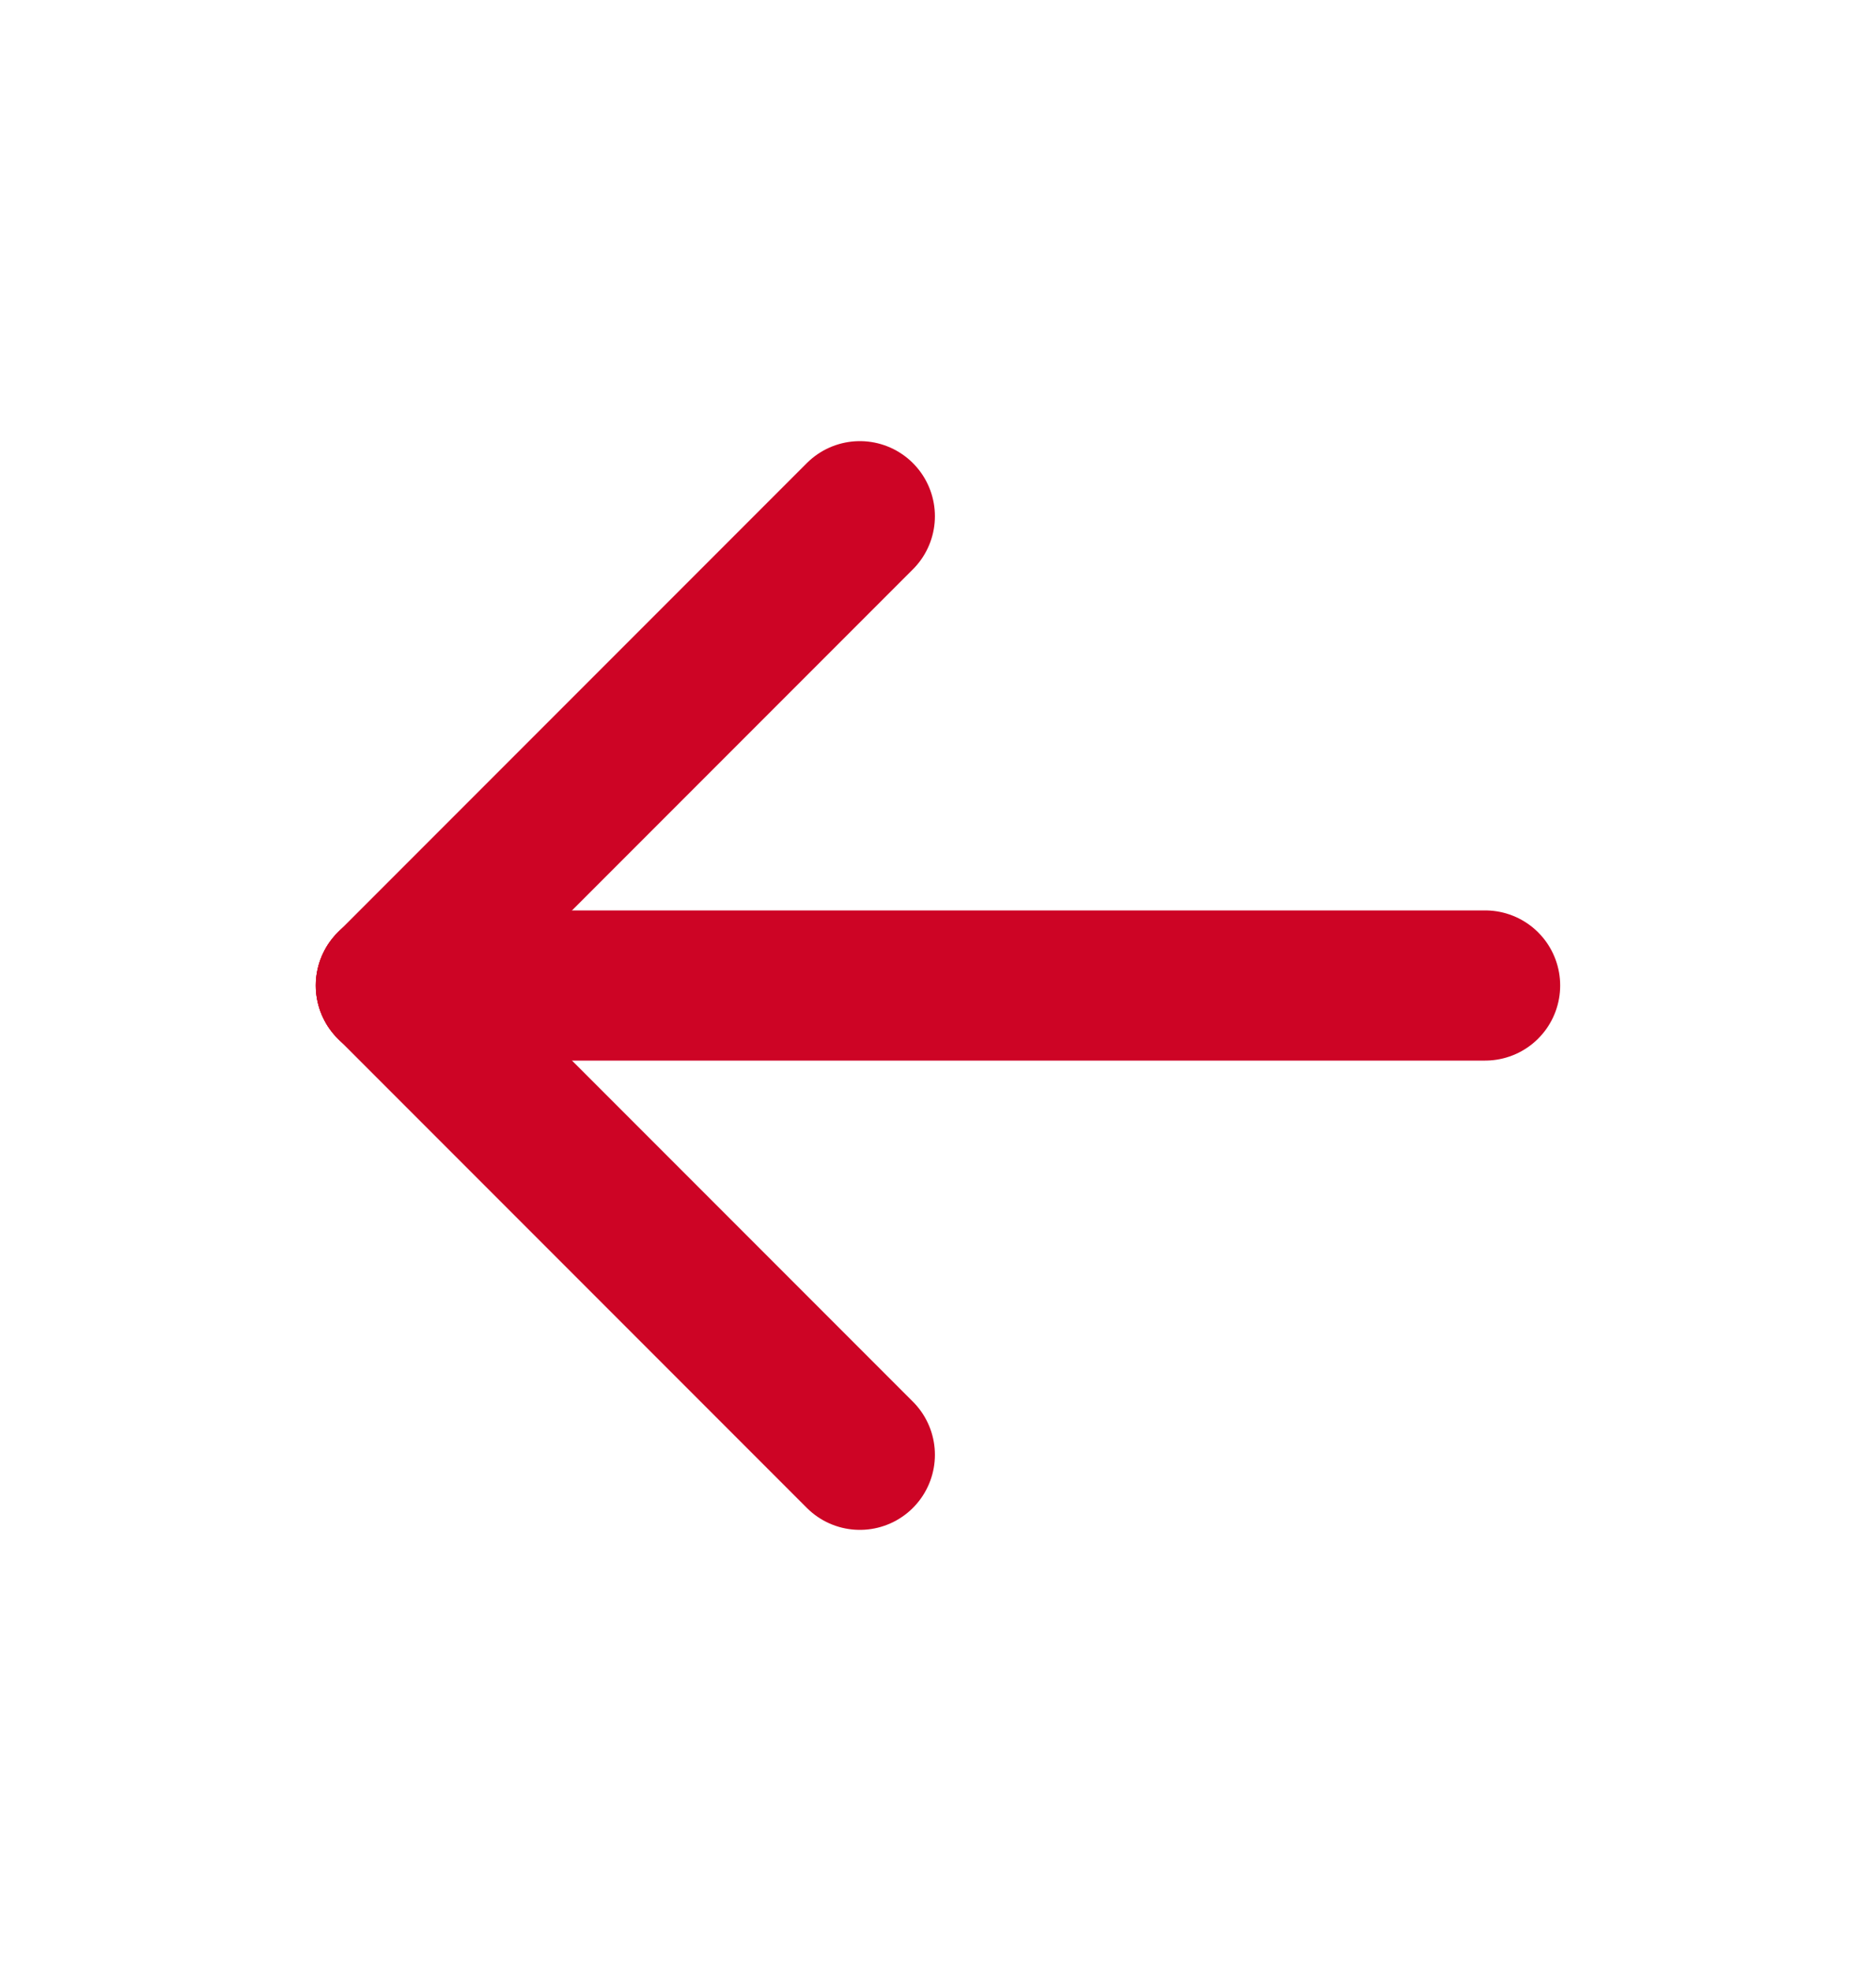
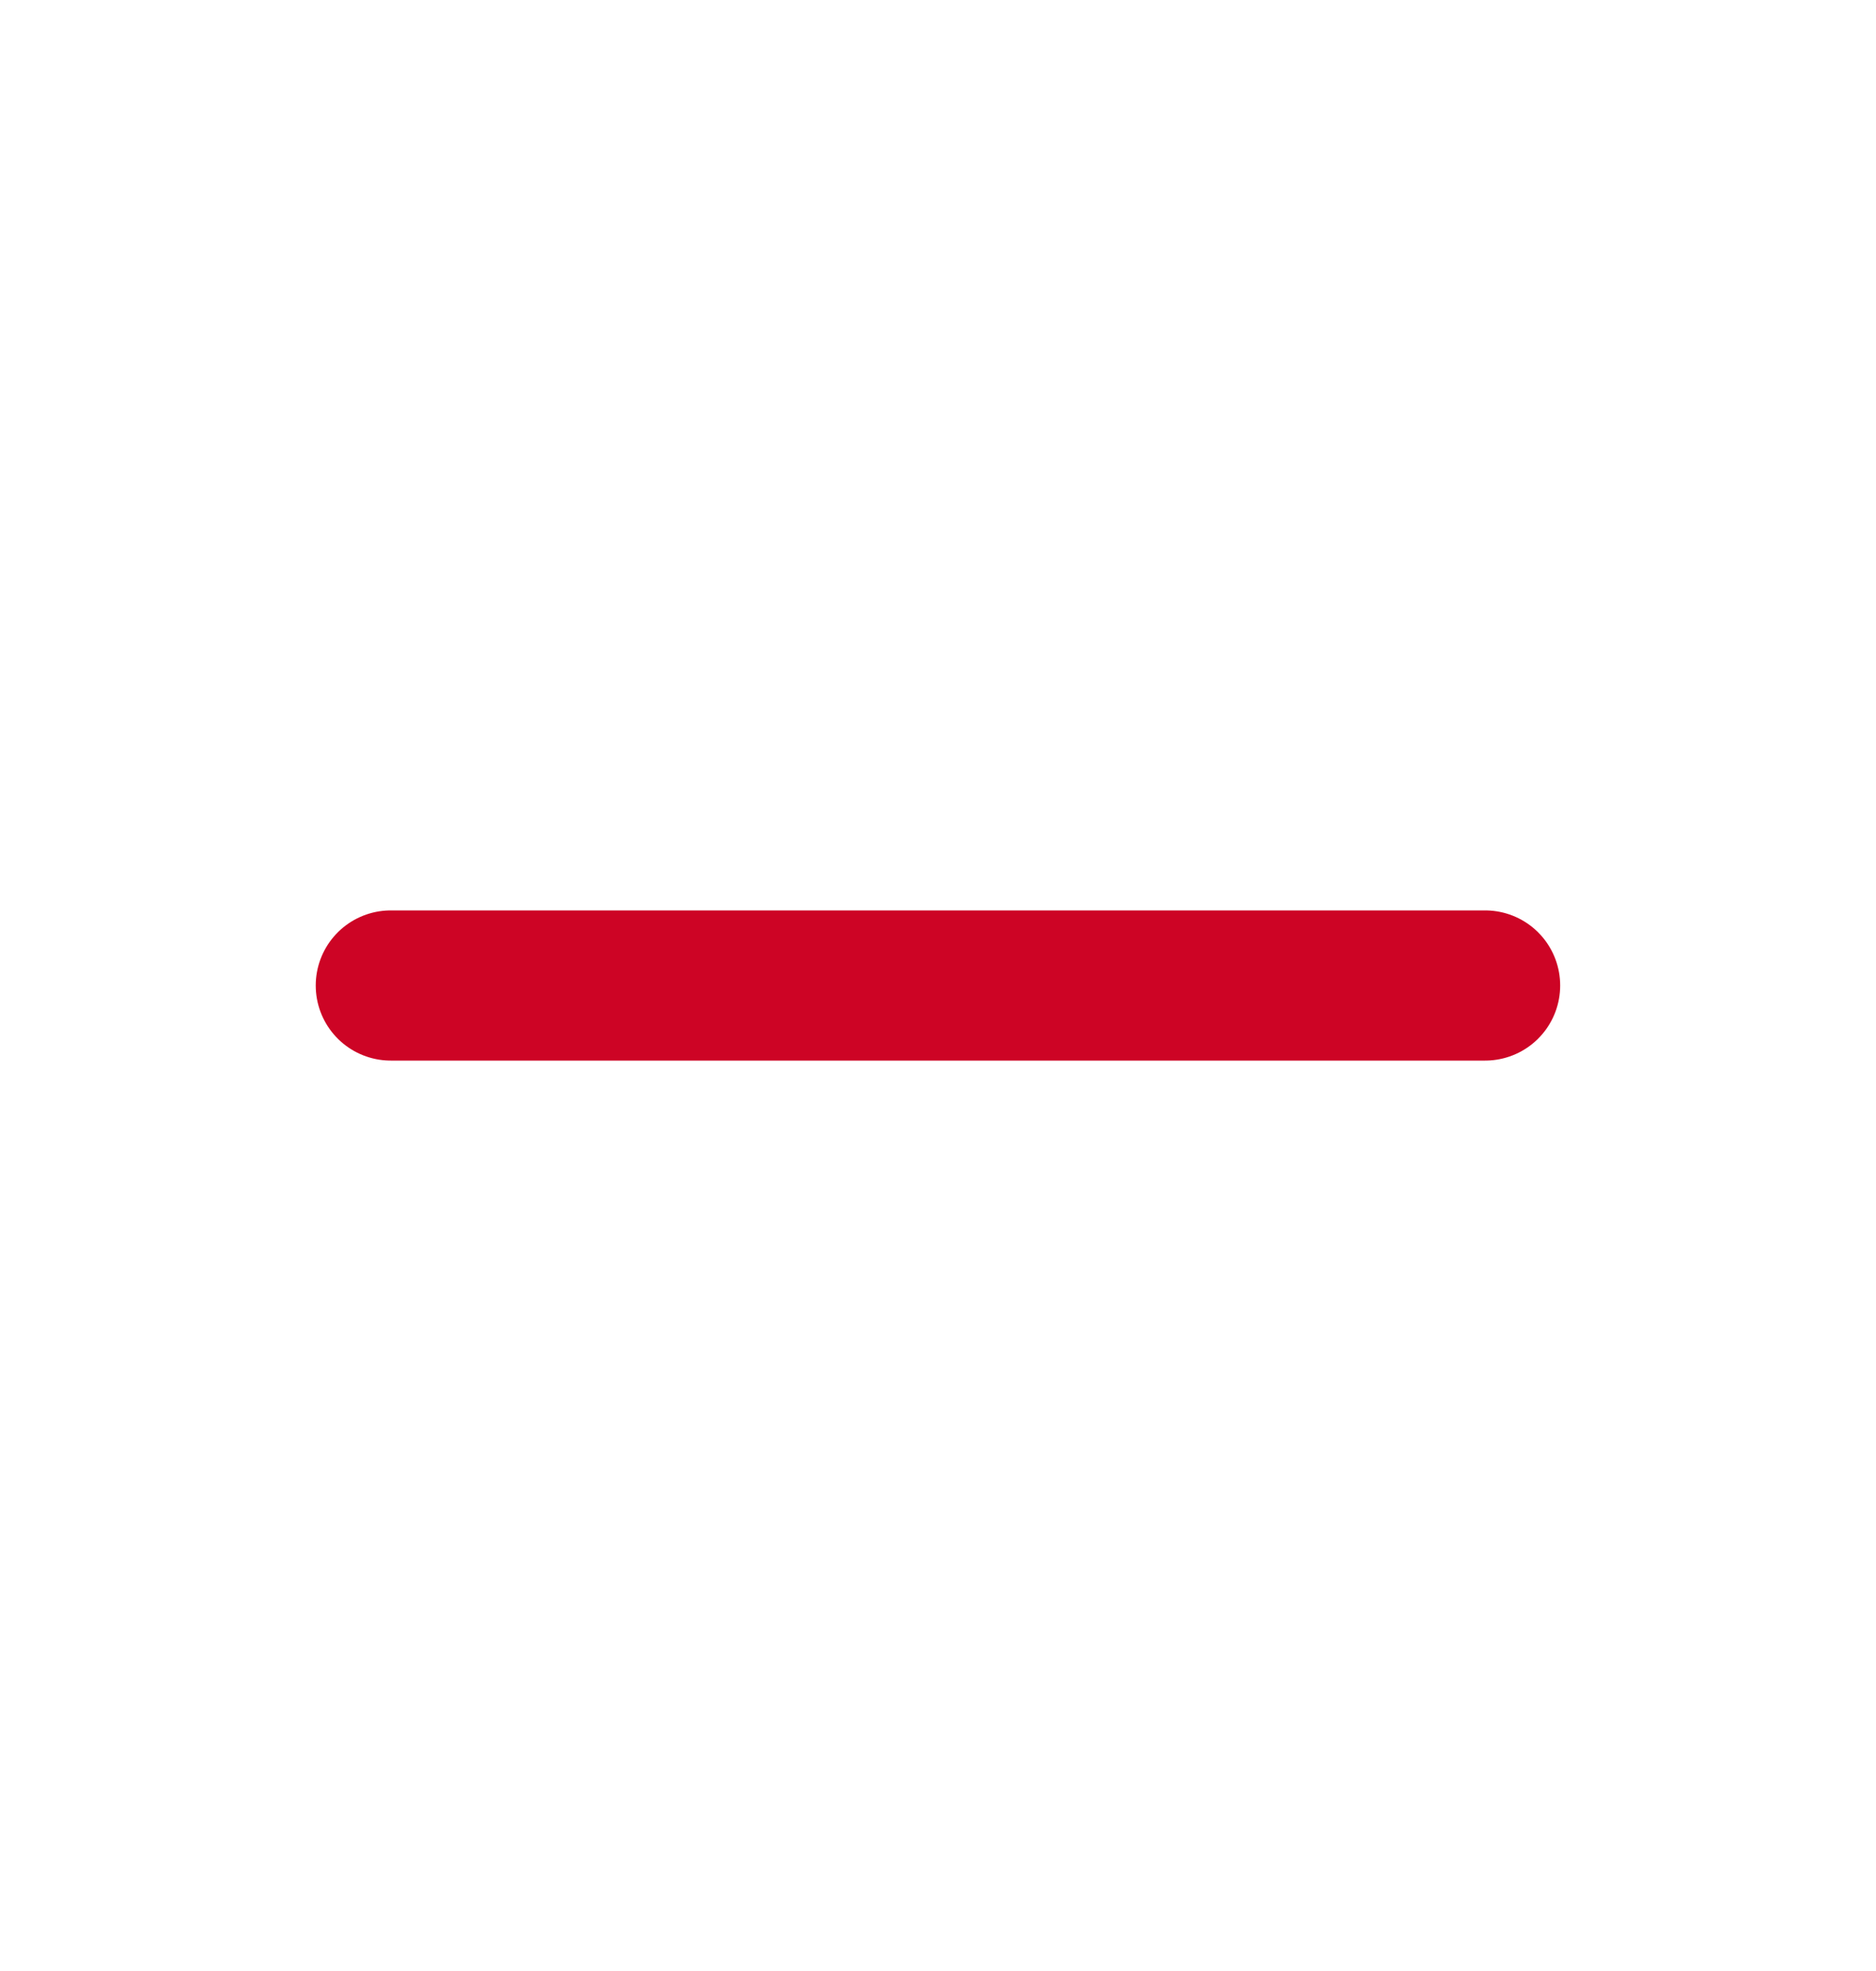
<svg xmlns="http://www.w3.org/2000/svg" width="20" height="21" viewBox="0 0 20 21" fill="none">
  <path d="M15.833 10.5L4.166 10.5" stroke="#CD0425" stroke-width="1.6" stroke-linecap="round" stroke-linejoin="round" />
-   <path d="M9.167 5.5L4.167 10.5" stroke="#CD0425" stroke-width="1.6" stroke-linecap="round" stroke-linejoin="round" />
-   <path d="M9.167 15.5L4.167 10.5" stroke="#CD0425" stroke-width="1.6" stroke-linecap="round" stroke-linejoin="round" />
</svg>